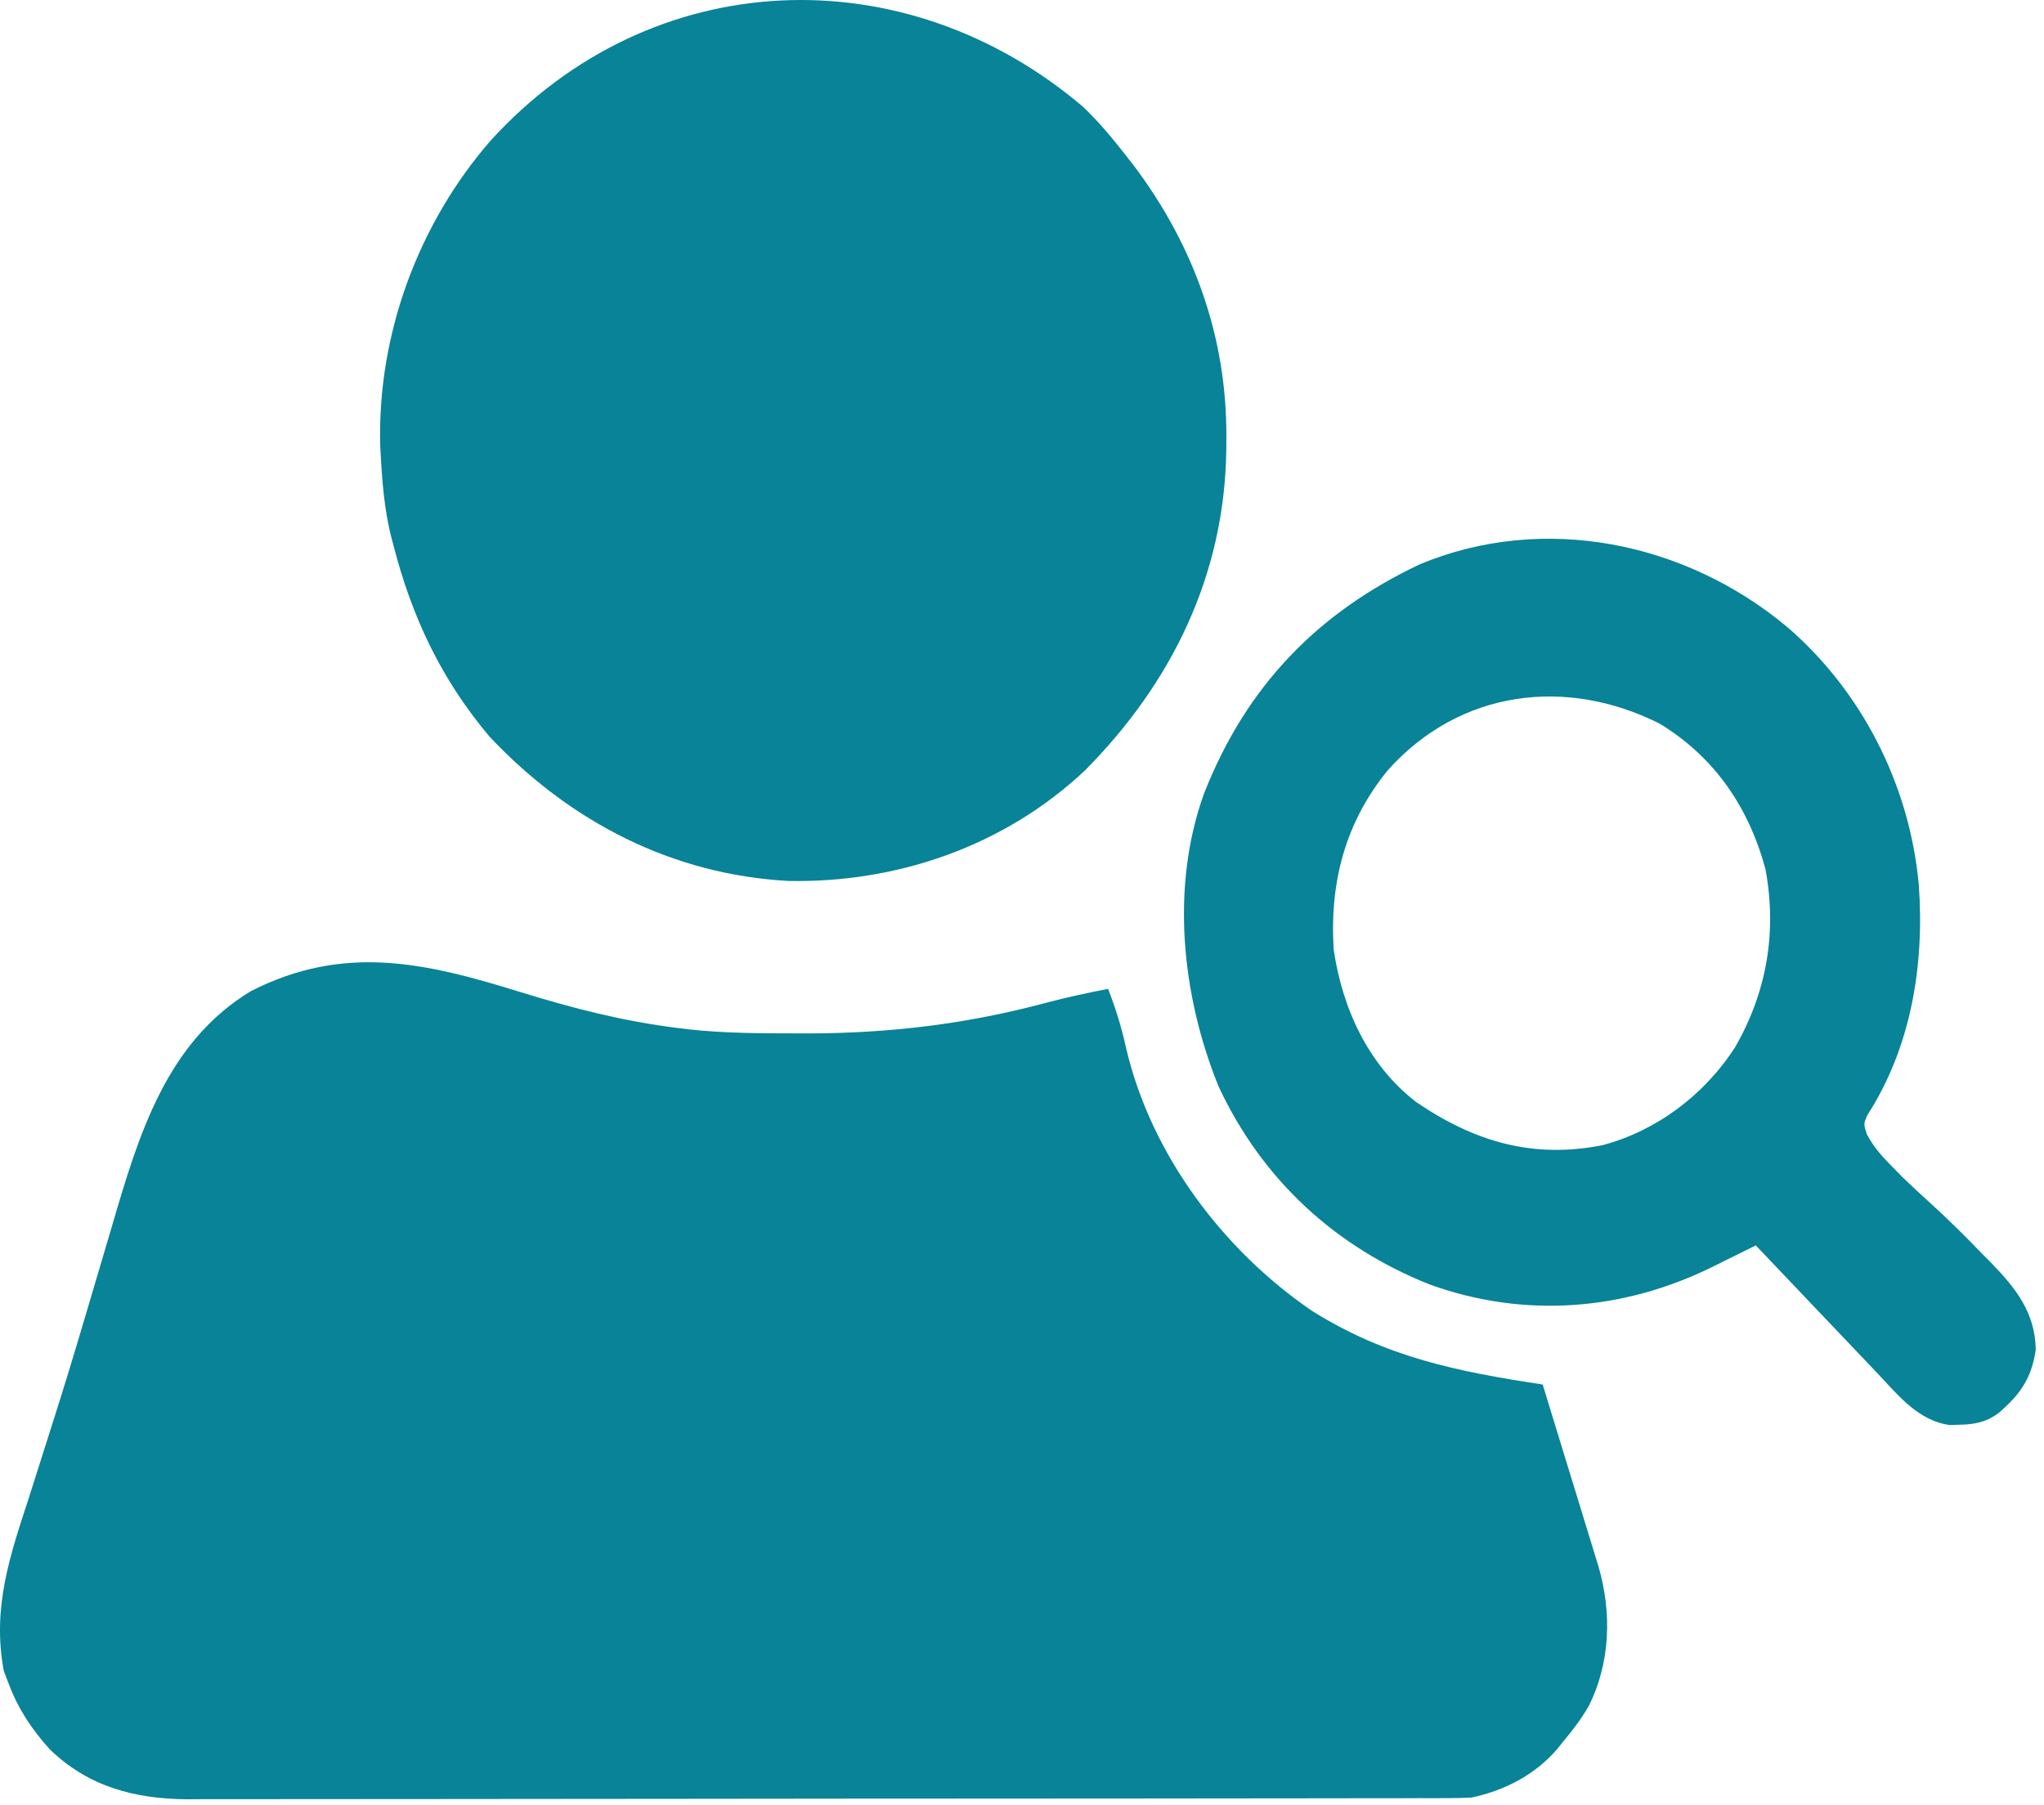
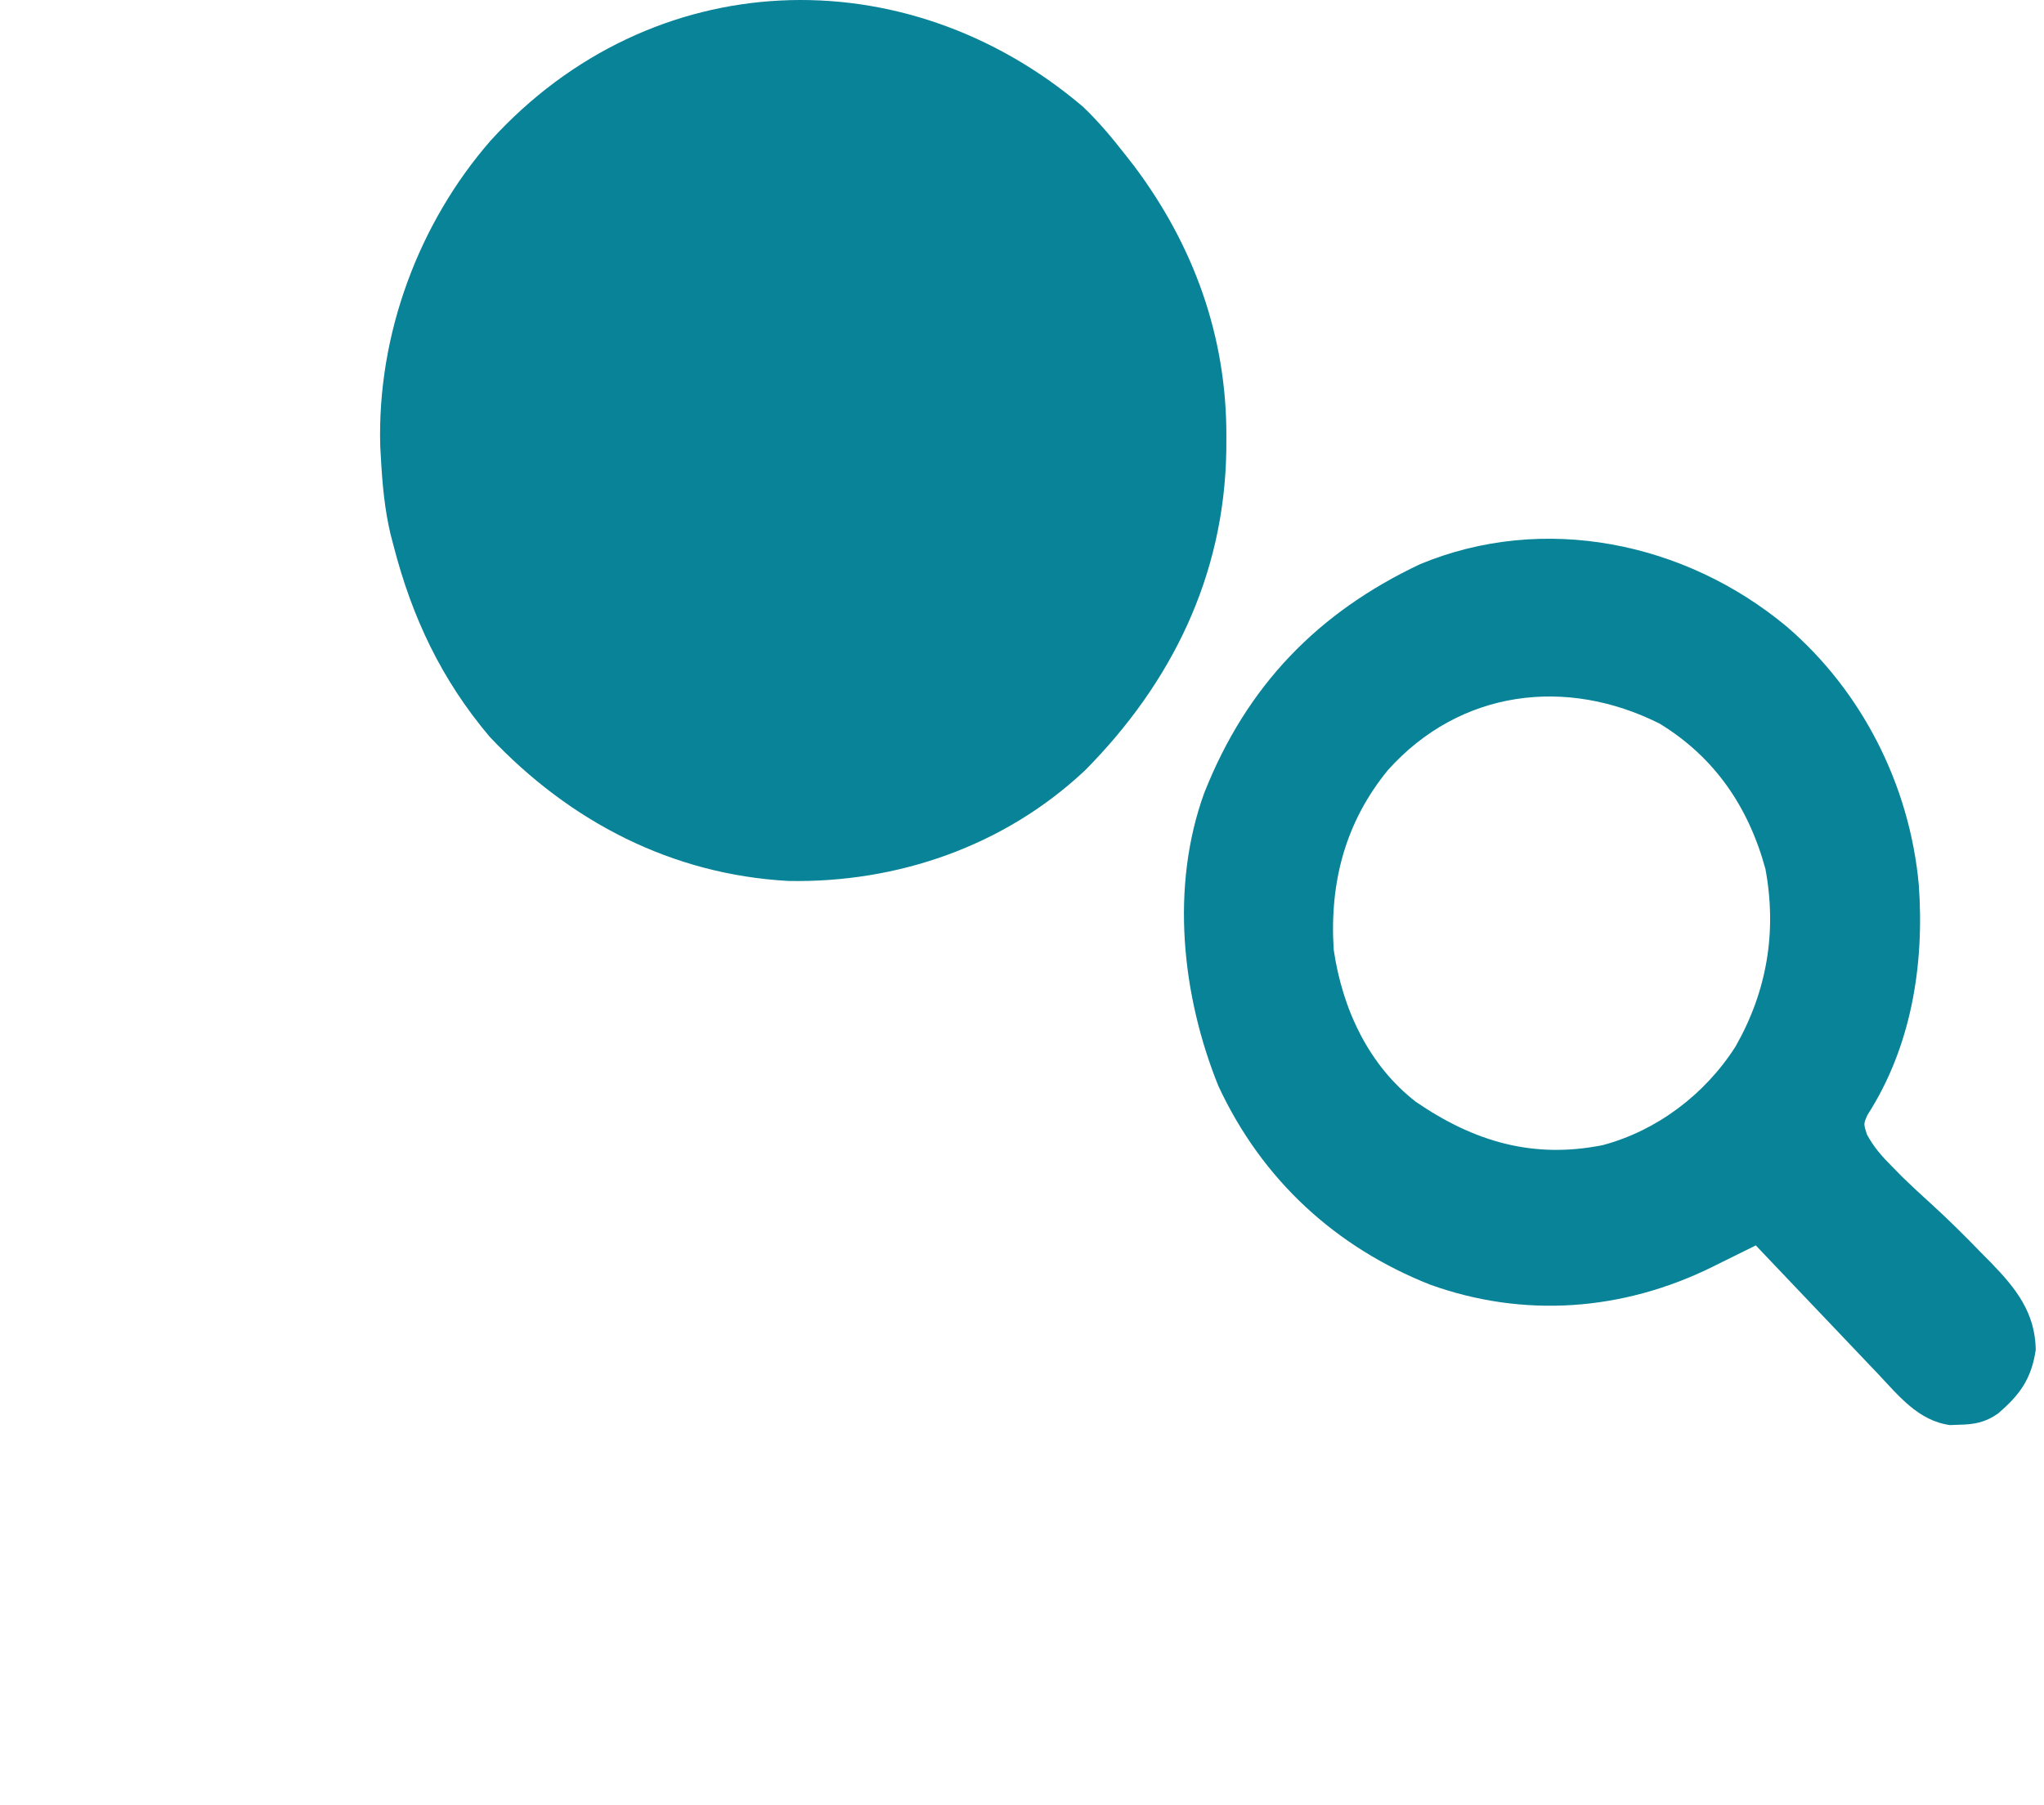
<svg xmlns="http://www.w3.org/2000/svg" width="60" height="53" viewBox="0 0 60 53" fill="none">
-   <path d="M15.294 29.131C16.812 29.602 18.315 29.986 19.892 30.18C20.039 30.198 20.039 30.198 20.189 30.217C21.26 30.336 22.335 30.338 23.411 30.339C23.511 30.339 23.611 30.339 23.714 30.34C26.117 30.336 28.391 30.063 30.72 29.437C31.318 29.277 31.921 29.151 32.527 29.031C32.75 29.607 32.924 30.163 33.056 30.77C33.791 33.912 35.918 36.707 38.494 38.473C40.677 39.85 42.796 40.27 45.284 40.647C45.527 41.437 45.769 42.228 46.011 43.019C46.094 43.288 46.176 43.556 46.259 43.825C46.377 44.212 46.496 44.598 46.614 44.985C46.651 45.105 46.688 45.225 46.726 45.349C46.76 45.462 46.795 45.574 46.83 45.69C46.861 45.789 46.891 45.887 46.922 45.989C47.319 47.355 47.272 48.817 46.634 50.093C46.416 50.463 46.173 50.788 45.898 51.114C45.835 51.193 45.772 51.272 45.707 51.353C45.049 52.115 44.161 52.567 43.199 52.773C42.978 52.785 42.757 52.79 42.535 52.79C42.4 52.791 42.264 52.791 42.124 52.792C41.975 52.792 41.826 52.792 41.673 52.791C41.514 52.792 41.356 52.792 41.193 52.793C40.754 52.794 40.314 52.794 39.874 52.794C39.4 52.794 38.926 52.795 38.452 52.796C37.415 52.798 36.378 52.798 35.341 52.799C34.694 52.8 34.046 52.8 33.398 52.801C31.605 52.802 29.812 52.803 28.018 52.804C27.903 52.804 27.788 52.804 27.67 52.804C27.498 52.804 27.498 52.804 27.322 52.804C27.088 52.804 26.855 52.804 26.622 52.804C26.506 52.804 26.391 52.804 26.271 52.804C24.398 52.805 22.525 52.807 20.652 52.81C18.729 52.813 16.805 52.815 14.881 52.815C13.801 52.815 12.722 52.816 11.642 52.818C10.722 52.82 9.802 52.821 8.883 52.819C8.414 52.819 7.945 52.819 7.476 52.821C6.966 52.823 6.457 52.822 5.948 52.821C5.801 52.822 5.654 52.822 5.502 52.824C3.972 52.814 2.601 52.464 1.459 51.355C0.939 50.776 0.545 50.192 0.264 49.455C0.214 49.323 0.163 49.191 0.111 49.056C-0.236 47.188 0.291 45.678 0.862 43.926C0.996 43.506 1.13 43.085 1.263 42.664C1.356 42.369 1.45 42.074 1.544 41.779C1.873 40.747 2.189 39.71 2.496 38.67C2.569 38.423 2.642 38.175 2.716 37.928C3.001 36.967 3.001 36.967 3.284 36.006C4.07 33.316 4.883 30.595 7.37 29.095C10.108 27.703 12.495 28.261 15.294 29.131Z" fill="#088397" />
  <path d="M31.79 3.134C32.239 3.561 32.634 4.032 33.017 4.523C33.104 4.634 33.192 4.746 33.282 4.861C35.03 7.186 36.017 9.871 35.999 12.844C35.999 12.972 35.998 13.099 35.997 13.231C35.94 16.92 34.376 20.064 31.857 22.61C29.477 24.854 26.315 25.927 23.137 25.863C19.743 25.676 16.741 24.143 14.371 21.628C12.967 19.963 12.098 18.143 11.55 16.011C11.507 15.845 11.507 15.845 11.462 15.676C11.29 14.946 11.223 14.208 11.182 13.458C11.175 13.343 11.168 13.228 11.162 13.109C11.066 9.82 12.29 6.552 14.403 4.126C19.131 -1.067 26.561 -1.313 31.79 3.134Z" fill="#088397" />
  <path d="M52.454 18.401C54.641 20.281 56.053 23.026 56.324 25.968C56.497 28.327 56.101 30.74 54.818 32.733C54.702 32.995 54.702 32.995 54.8 33.301C55.005 33.684 55.239 33.944 55.542 34.249C55.642 34.351 55.742 34.454 55.846 34.559C56.117 34.821 56.39 35.075 56.67 35.327C57.197 35.805 57.698 36.306 58.194 36.818C58.28 36.904 58.365 36.99 58.452 37.078C59.167 37.817 59.74 38.528 59.758 39.626C59.632 40.485 59.284 40.959 58.647 41.501C58.276 41.763 57.95 41.819 57.512 41.828C57.376 41.833 57.376 41.833 57.238 41.838C56.307 41.709 55.733 40.976 55.109 40.315C55.007 40.208 54.905 40.101 54.799 39.99C54.473 39.649 54.149 39.307 53.824 38.964C53.603 38.732 53.382 38.5 53.161 38.268C52.619 37.701 52.079 37.132 51.54 36.563C51.398 36.633 51.257 36.703 51.112 36.775C50.924 36.868 50.735 36.961 50.547 37.054C50.455 37.1 50.362 37.147 50.266 37.194C47.635 38.491 44.731 38.707 41.971 37.712C39.225 36.621 37.055 34.657 35.766 31.886C34.69 29.228 34.351 26.035 35.347 23.287C36.598 20.116 38.699 17.974 41.688 16.562C45.304 15.062 49.458 15.902 52.454 18.401ZM40.74 22.61C39.495 24.133 39.024 25.895 39.15 27.883C39.407 29.634 40.178 31.275 41.559 32.346C43.272 33.521 45.007 34.028 47.047 33.619C48.625 33.199 50.043 32.141 50.947 30.721C51.867 29.104 52.165 27.358 51.823 25.512C51.319 23.663 50.311 22.218 48.718 21.245C45.985 19.87 42.862 20.242 40.74 22.61Z" fill="#088397" />
</svg>